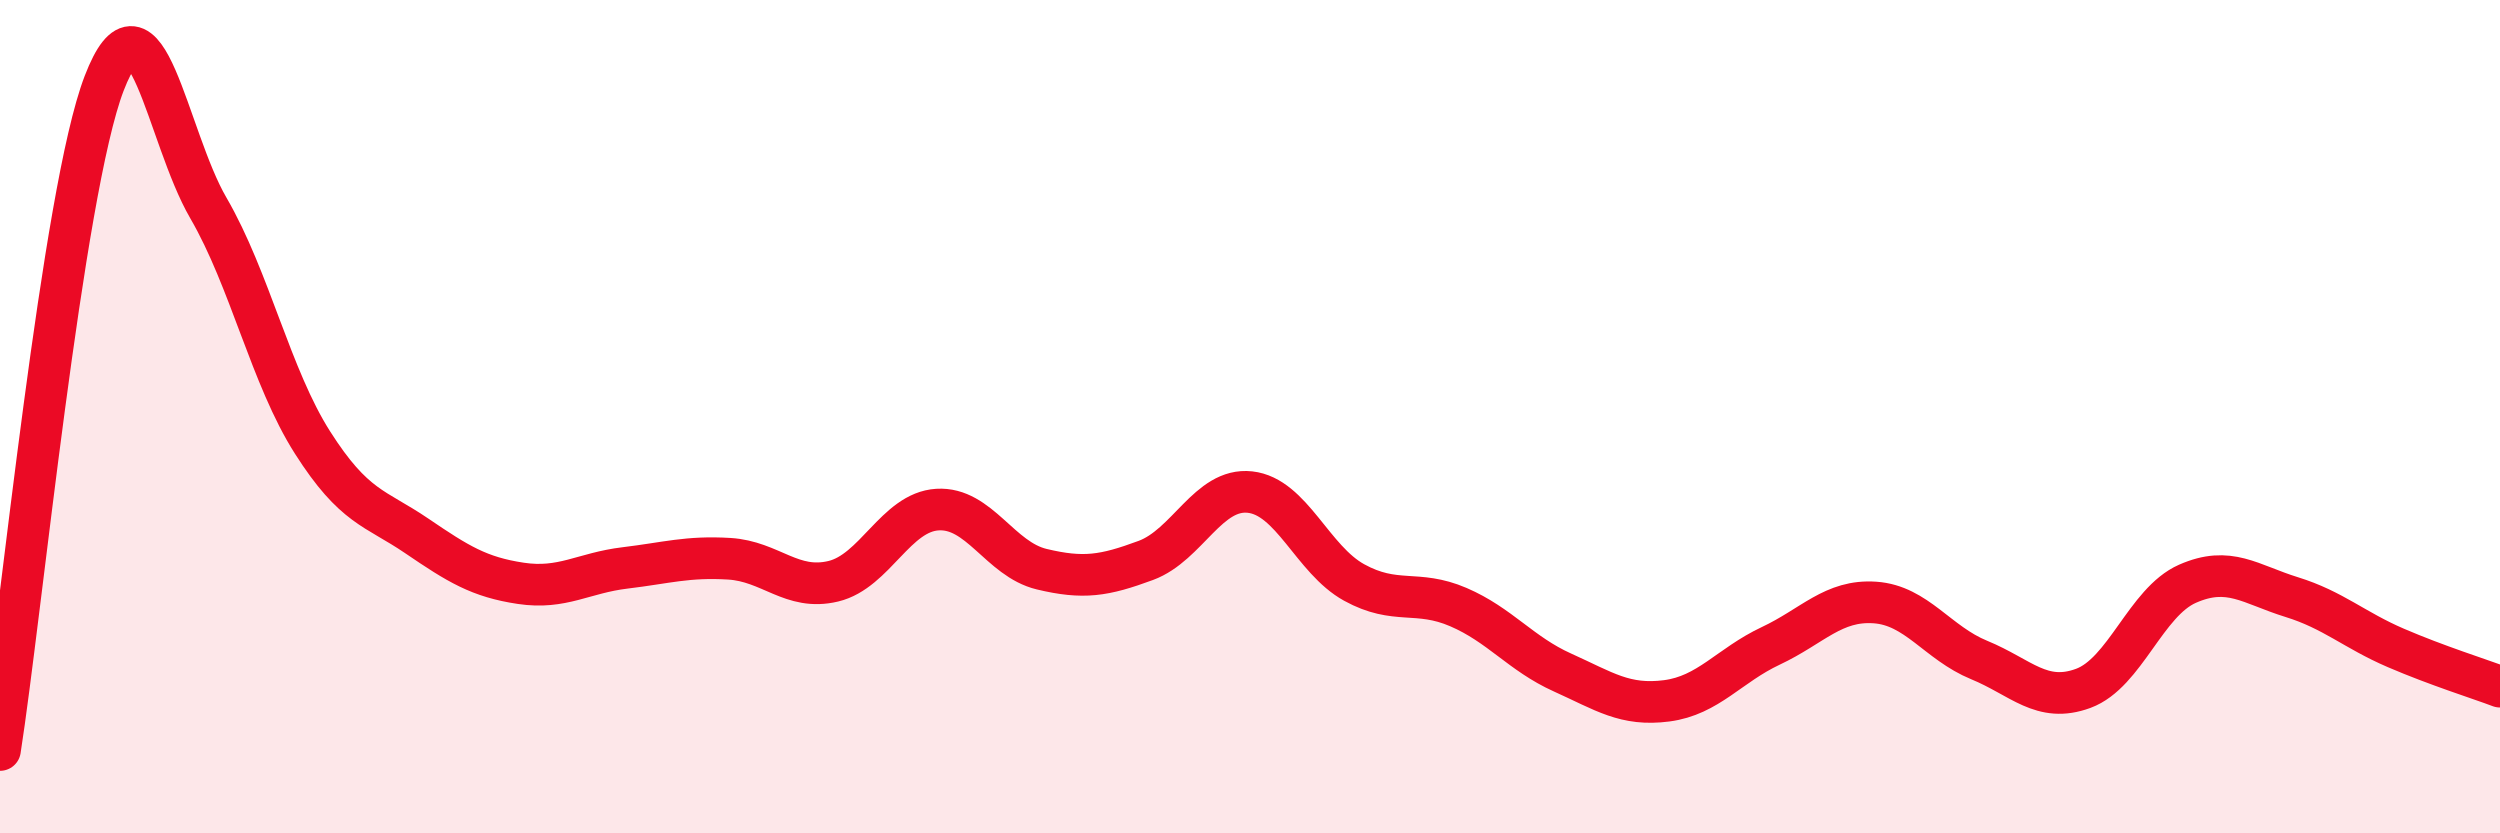
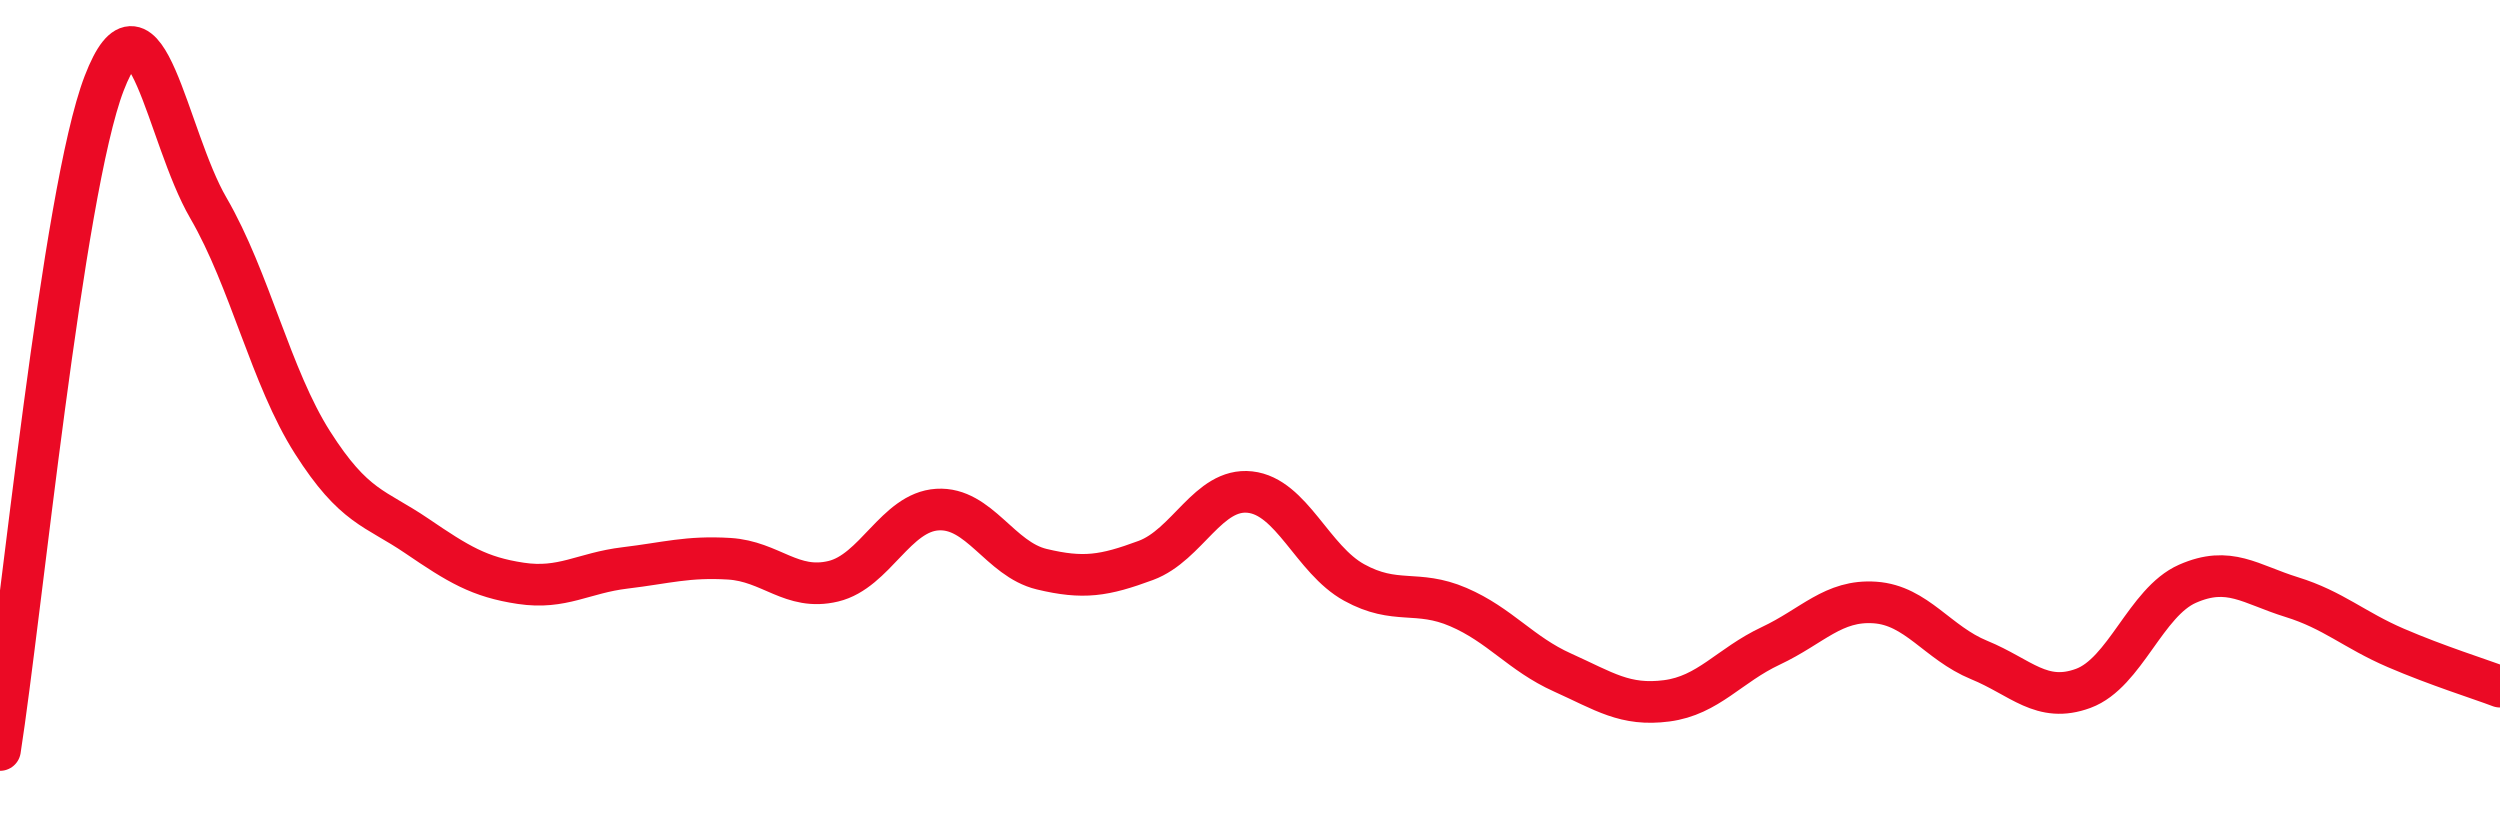
<svg xmlns="http://www.w3.org/2000/svg" width="60" height="20" viewBox="0 0 60 20">
-   <path d="M 0,18 C 0.5,14.8 1.5,4.6 2.5,2 C 3.5,-0.6 4,3.27 5,4.99 C 6,6.71 6.5,9.05 7.5,10.62 C 8.5,12.19 9,12.18 10,12.86 C 11,13.54 11.5,13.85 12.5,14 C 13.5,14.15 14,13.75 15,13.63 C 16,13.51 16.5,13.35 17.5,13.41 C 18.5,13.47 19,14.19 20,13.95 C 21,13.71 21.5,12.29 22.5,12.23 C 23.5,12.17 24,13.42 25,13.66 C 26,13.9 26.5,13.82 27.5,13.45 C 28.5,13.08 29,11.7 30,11.81 C 31,11.92 31.5,13.43 32.5,13.98 C 33.5,14.53 34,14.14 35,14.57 C 36,15 36.5,15.69 37.5,16.14 C 38.5,16.59 39,16.95 40,16.82 C 41,16.69 41.5,15.97 42.5,15.5 C 43.5,15.03 44,14.39 45,14.46 C 46,14.53 46.5,15.43 47.5,15.84 C 48.5,16.25 49,16.89 50,16.52 C 51,16.15 51.5,14.45 52.5,14.01 C 53.5,13.57 54,14.02 55,14.33 C 56,14.64 56.5,15.12 57.5,15.55 C 58.5,15.98 59.5,16.29 60,16.48L60 20L0 20Z" fill="#EB0A25" opacity="0.1" stroke-linecap="round" stroke-linejoin="round" />
  <path d="M 0,18 C 0.5,14.8 1.5,4.6 2.5,2 C 3.5,-0.6 4,3.27 5,4.99 C 6,6.71 6.5,9.05 7.5,10.62 C 8.5,12.19 9,12.18 10,12.86 C 11,13.54 11.5,13.85 12.5,14 C 13.5,14.15 14,13.75 15,13.63 C 16,13.51 16.5,13.35 17.5,13.41 C 18.5,13.47 19,14.19 20,13.95 C 21,13.71 21.5,12.29 22.5,12.23 C 23.5,12.17 24,13.42 25,13.66 C 26,13.9 26.5,13.82 27.5,13.45 C 28.5,13.08 29,11.7 30,11.81 C 31,11.92 31.5,13.43 32.5,13.98 C 33.5,14.53 34,14.14 35,14.57 C 36,15 36.5,15.69 37.5,16.14 C 38.5,16.59 39,16.95 40,16.82 C 41,16.69 41.5,15.97 42.5,15.5 C 43.5,15.03 44,14.39 45,14.46 C 46,14.53 46.5,15.43 47.5,15.84 C 48.5,16.25 49,16.89 50,16.52 C 51,16.15 51.5,14.45 52.5,14.01 C 53.5,13.57 54,14.02 55,14.33 C 56,14.64 56.5,15.12 57.5,15.55 C 58.5,15.98 59.5,16.29 60,16.48" stroke="#EB0A25" stroke-width="1" fill="none" stroke-linecap="round" stroke-linejoin="round" />
</svg>